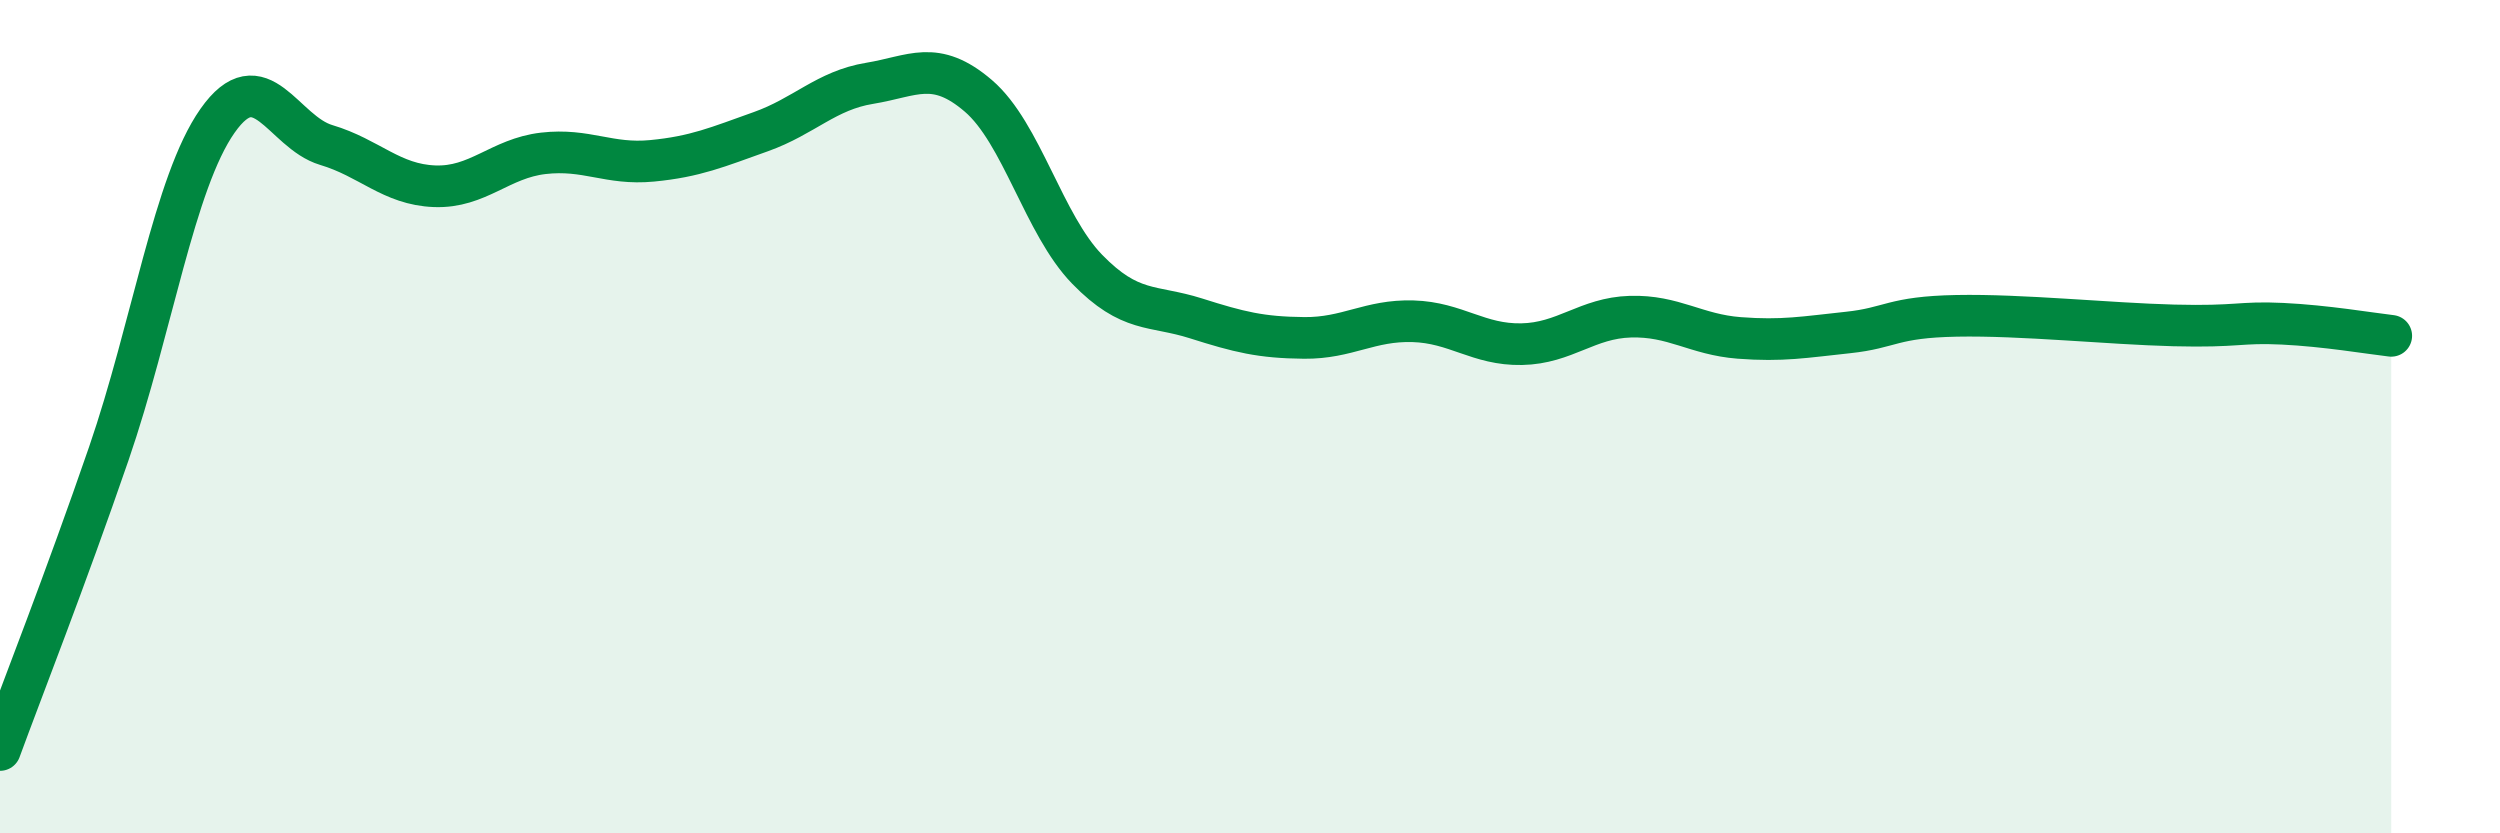
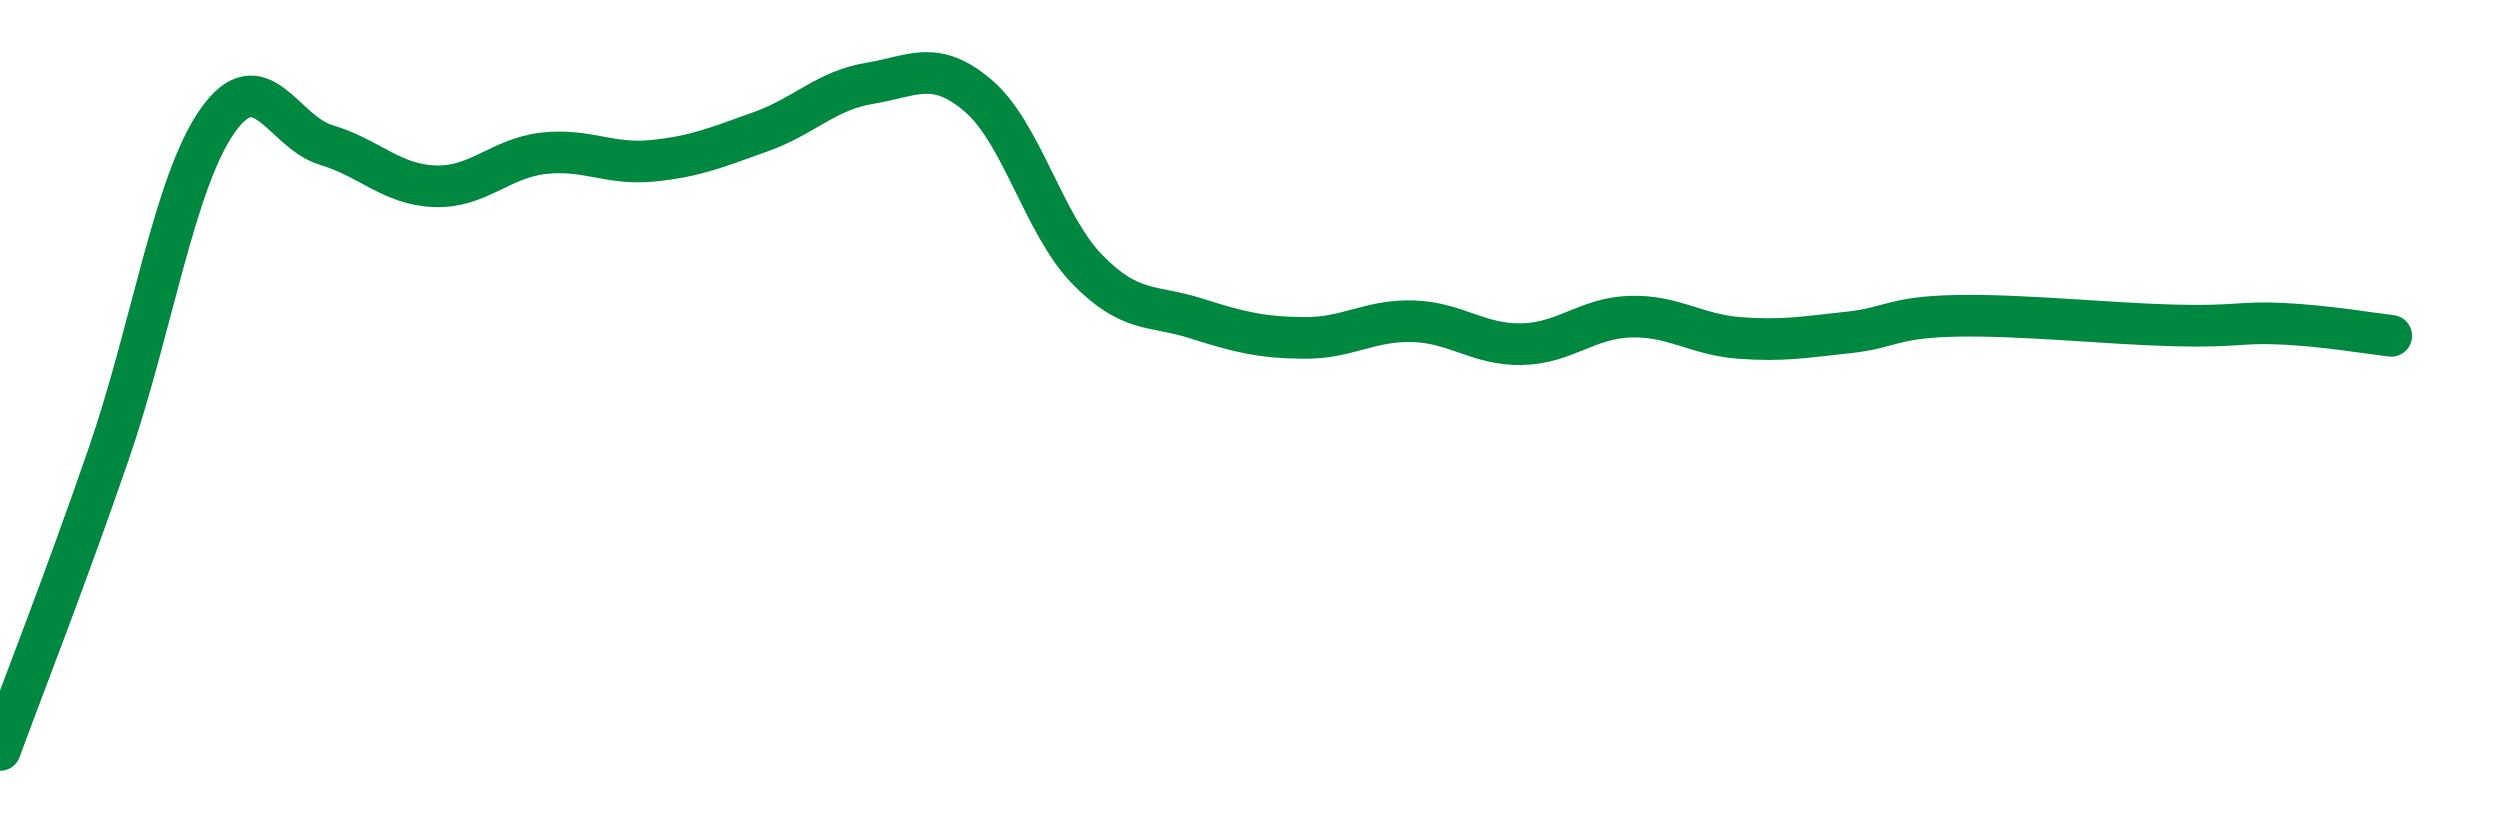
<svg xmlns="http://www.w3.org/2000/svg" width="60" height="20" viewBox="0 0 60 20">
-   <path d="M 0,18 C 0.52,16.58 1.57,13.91 2.61,10.89 C 3.65,7.87 4.18,4.38 5.22,2.9 C 6.26,1.42 6.79,3.17 7.83,3.48 C 8.87,3.79 9.39,4.43 10.43,4.47 C 11.47,4.51 12,3.8 13.04,3.68 C 14.08,3.56 14.61,3.96 15.65,3.86 C 16.69,3.76 17.22,3.53 18.26,3.16 C 19.3,2.79 19.83,2.17 20.87,2 C 21.91,1.83 22.44,1.41 23.48,2.3 C 24.52,3.19 25.05,5.39 26.09,6.46 C 27.13,7.53 27.66,7.31 28.7,7.64 C 29.74,7.97 30.26,8.1 31.3,8.11 C 32.34,8.12 32.87,7.68 33.91,7.71 C 34.95,7.74 35.48,8.28 36.52,8.26 C 37.56,8.24 38.09,7.63 39.13,7.6 C 40.17,7.57 40.7,8.03 41.74,8.11 C 42.78,8.19 43.31,8.09 44.35,7.98 C 45.39,7.87 45.4,7.61 46.96,7.58 C 48.52,7.55 50.61,7.77 52.17,7.81 C 53.73,7.85 53.74,7.72 54.78,7.77 C 55.82,7.82 56.87,8 57.39,8.06L57.39 20L0 20Z" fill="#008740" opacity="0.1" stroke-linecap="round" stroke-linejoin="round" />
  <path d="M 0,18 C 0.52,16.58 1.57,13.91 2.61,10.89 C 3.65,7.87 4.18,4.38 5.22,2.9 C 6.26,1.42 6.79,3.17 7.83,3.48 C 8.87,3.79 9.39,4.43 10.43,4.47 C 11.47,4.51 12,3.8 13.04,3.68 C 14.08,3.56 14.61,3.96 15.65,3.86 C 16.69,3.76 17.22,3.53 18.26,3.16 C 19.3,2.79 19.83,2.17 20.87,2 C 21.91,1.83 22.44,1.41 23.48,2.3 C 24.52,3.19 25.05,5.39 26.09,6.46 C 27.13,7.53 27.66,7.31 28.7,7.64 C 29.74,7.97 30.26,8.1 31.3,8.11 C 32.34,8.12 32.87,7.68 33.91,7.71 C 34.95,7.74 35.48,8.28 36.52,8.26 C 37.56,8.24 38.09,7.63 39.13,7.6 C 40.17,7.57 40.7,8.03 41.74,8.11 C 42.78,8.19 43.31,8.09 44.35,7.98 C 45.39,7.87 45.4,7.61 46.96,7.58 C 48.52,7.55 50.61,7.77 52.17,7.81 C 53.73,7.85 53.74,7.72 54.78,7.77 C 55.82,7.82 56.87,8 57.39,8.06" stroke="#008740" stroke-width="1" fill="none" stroke-linecap="round" stroke-linejoin="round" />
</svg>